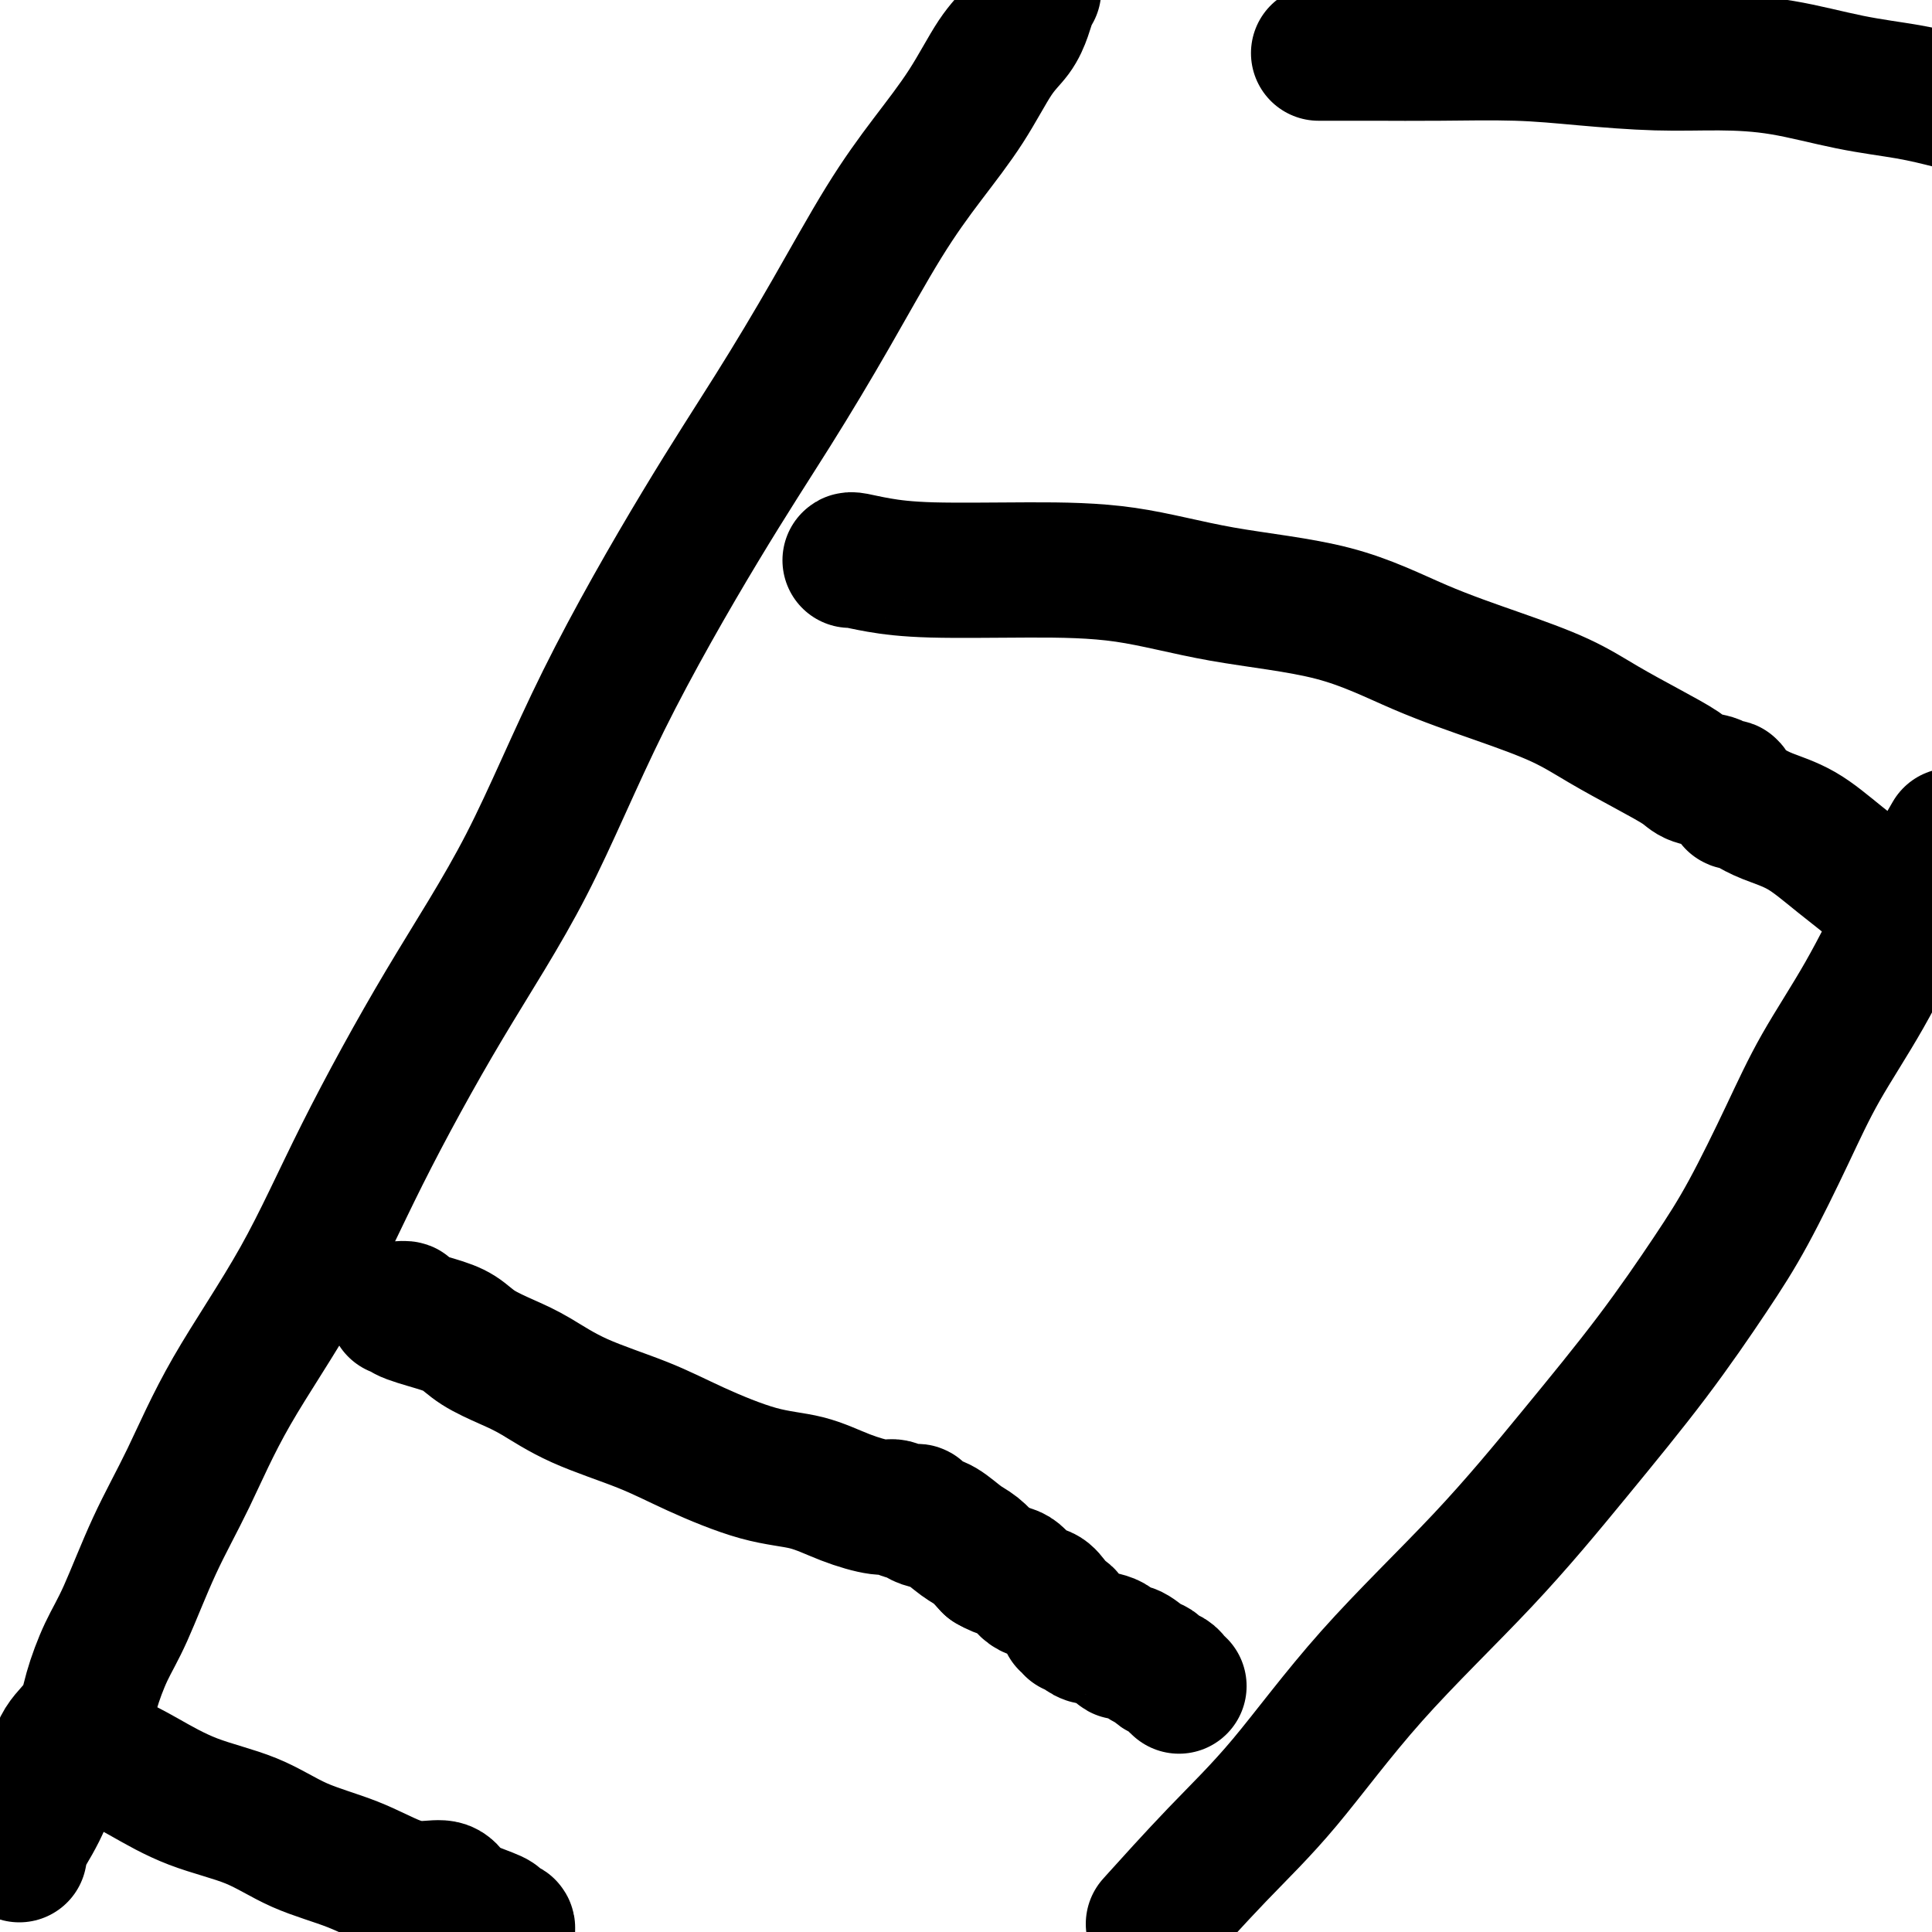
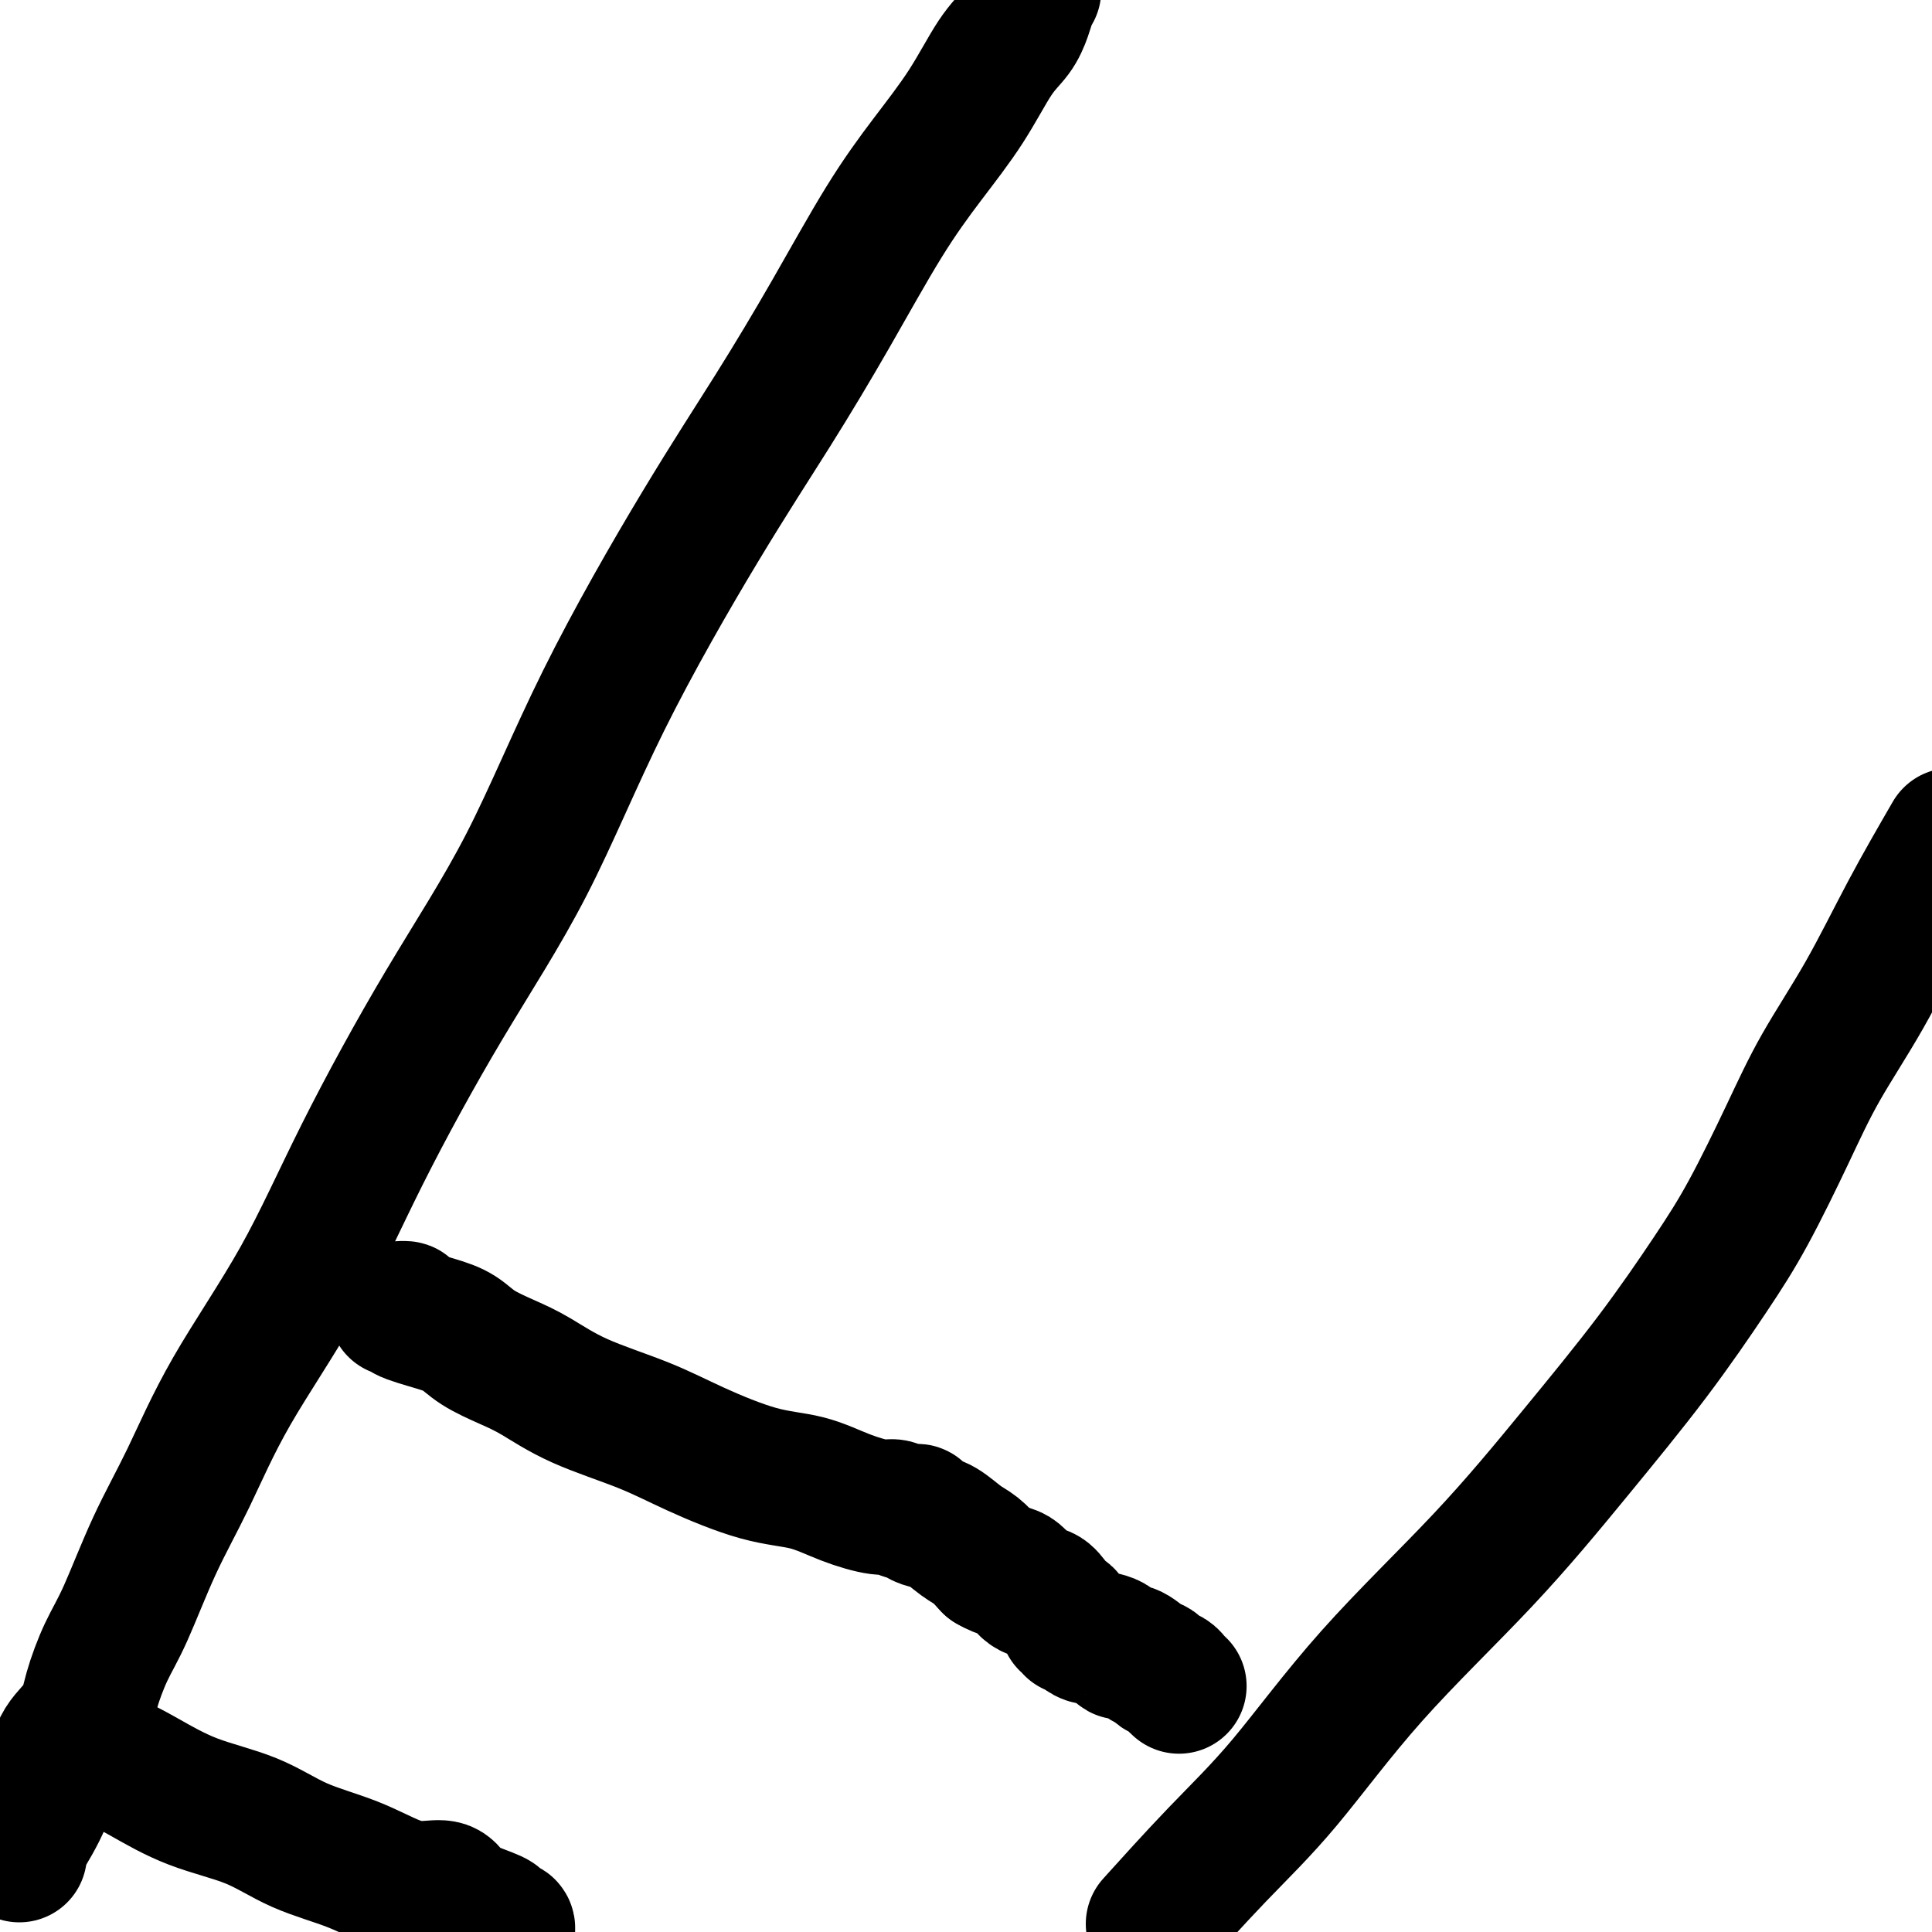
<svg xmlns="http://www.w3.org/2000/svg" viewBox="0 0 400 400" version="1.1">
  <g fill="none" stroke="#000000" stroke-width="28" stroke-linecap="round" stroke-linejoin="round">
    <path d="M4,384c0.099,-0.468 0.198,-0.935 0,-1c-0.198,-0.065 -0.695,0.273 0,-1c0.695,-1.273 2.580,-4.157 4,-7c1.420,-2.843 2.375,-5.645 3,-8c0.625,-2.355 0.920,-4.264 2,-6c1.080,-1.736 2.944,-3.299 4,-5c1.056,-1.701 1.305,-3.542 2,-6c0.695,-2.458 1.837,-5.534 3,-8c1.163,-2.466 2.347,-4.321 4,-8c1.653,-3.679 3.774,-9.183 6,-14c2.226,-4.817 4.558,-8.946 7,-14c2.442,-5.054 4.993,-11.033 9,-18c4.007,-6.967 9.470,-14.922 14,-23c4.530,-8.078 8.127,-16.278 13,-26c4.873,-9.722 11.022,-20.965 17,-31c5.978,-10.035 11.784,-18.862 17,-29c5.216,-10.138 9.841,-21.585 16,-34c6.159,-12.415 13.852,-25.797 20,-36c6.148,-10.203 10.751,-17.228 15,-24c4.249,-6.772 8.145,-13.291 12,-20c3.855,-6.709 7.669,-13.610 11,-19c3.331,-5.390 6.177,-9.271 9,-13c2.823,-3.729 5.621,-7.306 8,-11c2.379,-3.694 4.339,-7.504 6,-10c1.661,-2.496 3.022,-3.679 4,-5c0.978,-1.321 1.571,-2.779 2,-4c0.429,-1.221 0.694,-2.206 1,-3c0.306,-0.794 0.653,-1.397 1,-2" />
    <path d="M240,397c-1.039,1.154 -2.079,2.308 0,0c2.079,-2.308 7.276,-8.078 12,-13c4.724,-4.922 8.975,-8.997 14,-15c5.025,-6.003 10.824,-13.935 18,-22c7.176,-8.065 15.728,-16.262 23,-24c7.272,-7.738 13.262,-15.015 19,-22c5.738,-6.985 11.224,-13.677 16,-20c4.776,-6.323 8.844,-12.276 12,-17c3.156,-4.724 5.401,-8.220 8,-13c2.599,-4.780 5.553,-10.844 8,-16c2.447,-5.156 4.388,-9.403 7,-14c2.612,-4.597 5.896,-9.545 9,-15c3.104,-5.455 6.030,-11.416 9,-17c2.970,-5.584 5.985,-10.792 9,-16" />
    <path d="M82,271c0.993,-0.064 1.985,-0.127 2,0c0.015,0.127 -0.948,0.446 0,1c0.948,0.554 3.808,1.343 6,2c2.192,0.657 3.717,1.182 5,2c1.283,0.818 2.325,1.929 4,3c1.675,1.071 3.985,2.101 6,3c2.015,0.899 3.736,1.666 6,3c2.264,1.334 5.072,3.234 9,5c3.928,1.766 8.978,3.396 13,5c4.022,1.604 7.017,3.180 11,5c3.983,1.820 8.954,3.884 13,5c4.046,1.116 7.168,1.284 10,2c2.832,0.716 5.375,1.982 8,3c2.625,1.018 5.333,1.790 7,2c1.667,0.210 2.293,-0.141 3,0c0.707,0.141 1.494,0.773 2,1c0.506,0.227 0.729,0.050 1,0c0.271,-0.050 0.588,0.026 1,0c0.412,-0.026 0.918,-0.155 1,0c0.082,0.155 -0.260,0.593 0,1c0.260,0.407 1.122,0.783 2,1c0.878,0.217 1.771,0.275 3,1c1.229,0.725 2.792,2.118 4,3c1.208,0.882 2.059,1.252 3,2c0.941,0.748 1.970,1.874 3,3" />
    <path d="M205,324c2.539,1.518 3.888,1.314 5,2c1.112,0.686 1.987,2.264 3,3c1.013,0.736 2.165,0.632 3,1c0.835,0.368 1.352,1.208 2,2c0.648,0.792 1.427,1.537 2,2c0.573,0.463 0.941,0.645 1,1c0.059,0.355 -0.192,0.883 0,1c0.192,0.117 0.826,-0.175 1,0c0.174,0.175 -0.112,0.819 0,1c0.112,0.181 0.621,-0.101 1,0c0.379,0.101 0.628,0.586 1,1c0.372,0.414 0.865,0.759 2,1c1.135,0.241 2.910,0.379 4,1c1.090,0.621 1.495,1.724 2,2c0.505,0.276 1.109,-0.277 2,0c0.891,0.277 2.070,1.383 3,2c0.930,0.617 1.612,0.743 2,1c0.388,0.257 0.482,0.643 1,1c0.518,0.357 1.458,0.683 2,1c0.542,0.317 0.684,0.624 1,1c0.316,0.376 0.804,0.822 1,1c0.196,0.178 0.098,0.089 0,0" />
-     <path d="M176,116c0.062,-0.083 0.125,-0.165 1,0c0.875,0.165 2.563,0.579 5,1c2.437,0.421 5.624,0.851 11,1c5.376,0.149 12.940,0.019 20,0c7.060,-0.019 13.614,0.073 20,1c6.386,0.927 12.603,2.690 20,4c7.397,1.310 15.973,2.166 23,4c7.027,1.834 12.505,4.647 18,7c5.495,2.353 11.006,4.248 16,6c4.994,1.752 9.471,3.362 13,5c3.529,1.638 6.109,3.303 9,5c2.891,1.697 6.093,3.425 9,5c2.907,1.575 5.519,2.995 7,4c1.481,1.005 1.832,1.593 3,2c1.168,0.407 3.154,0.634 4,1c0.846,0.366 0.552,0.873 1,1c0.448,0.127 1.639,-0.124 2,0c0.361,0.124 -0.109,0.624 0,1c0.109,0.376 0.795,0.628 1,1c0.205,0.372 -0.072,0.863 0,1c0.072,0.137 0.493,-0.080 1,0c0.507,0.080 1.101,0.458 2,1c0.899,0.542 2.103,1.247 4,2c1.897,0.753 4.488,1.552 7,3c2.512,1.448 4.946,3.544 8,6c3.054,2.456 6.730,5.273 10,8c3.270,2.727 6.135,5.363 9,8" />
-     <path d="M273,11c0.326,0.000 0.651,0.000 1,0c0.349,-0.000 0.720,-0.001 1,0c0.280,0.001 0.468,0.003 2,0c1.532,-0.003 4.407,-0.011 8,0c3.593,0.011 7.905,0.041 13,0c5.095,-0.041 10.975,-0.153 16,0c5.025,0.153 9.196,0.573 14,1c4.804,0.427 10.242,0.863 15,1c4.758,0.137 8.836,-0.024 13,0c4.164,0.024 8.415,0.233 13,1c4.585,0.767 9.504,2.091 14,3c4.496,0.909 8.570,1.403 12,2c3.430,0.597 6.215,1.299 9,2" />
    <path d="M22,365c-0.104,0.057 -0.208,0.113 0,0c0.208,-0.113 0.728,-0.397 2,0c1.272,0.397 3.295,1.473 6,3c2.705,1.527 6.091,3.505 10,5c3.909,1.495 8.341,2.506 12,4c3.659,1.494 6.545,3.470 10,5c3.455,1.530 7.478,2.612 11,4c3.522,1.388 6.544,3.082 9,4c2.456,0.918 4.347,1.062 6,1c1.653,-0.062 3.069,-0.329 4,0c0.931,0.329 1.377,1.255 2,2c0.623,0.745 1.425,1.309 3,2c1.575,0.691 3.925,1.508 5,2c1.075,0.492 0.876,0.658 1,1c0.124,0.342 0.572,0.861 1,1c0.428,0.139 0.837,-0.103 1,0c0.163,0.103 0.082,0.552 0,1" />
  </g>
</svg>